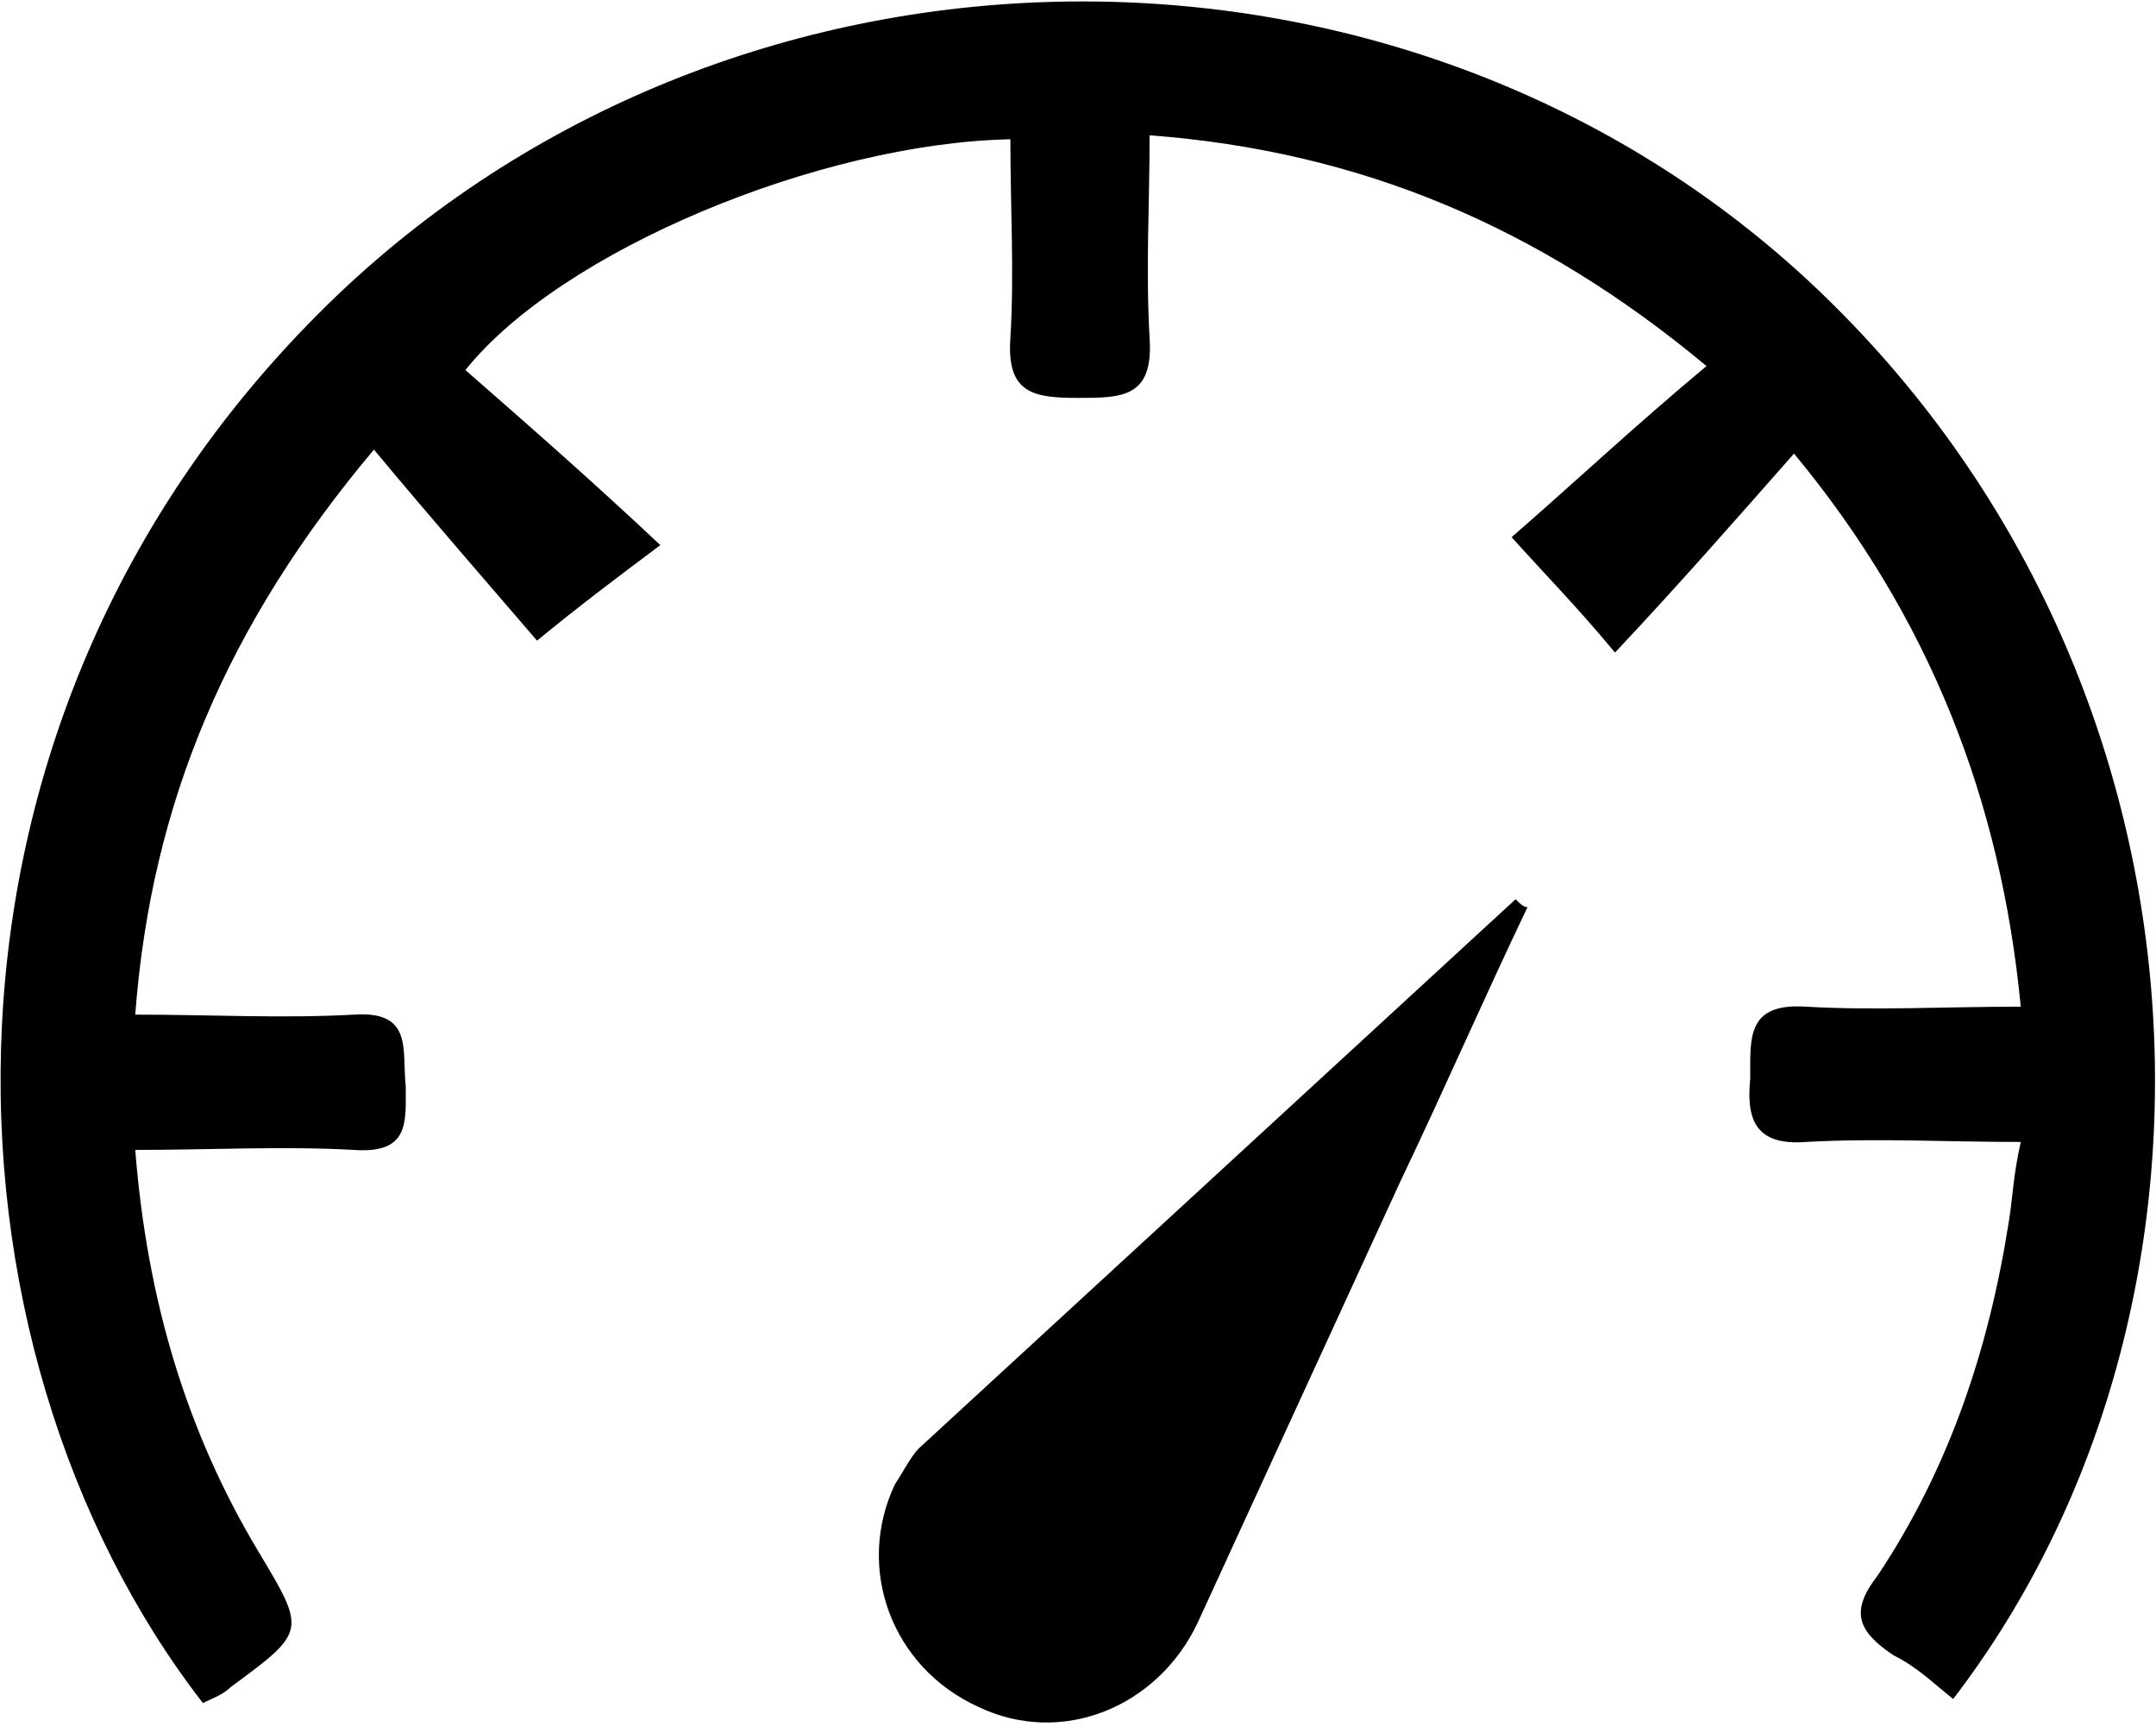
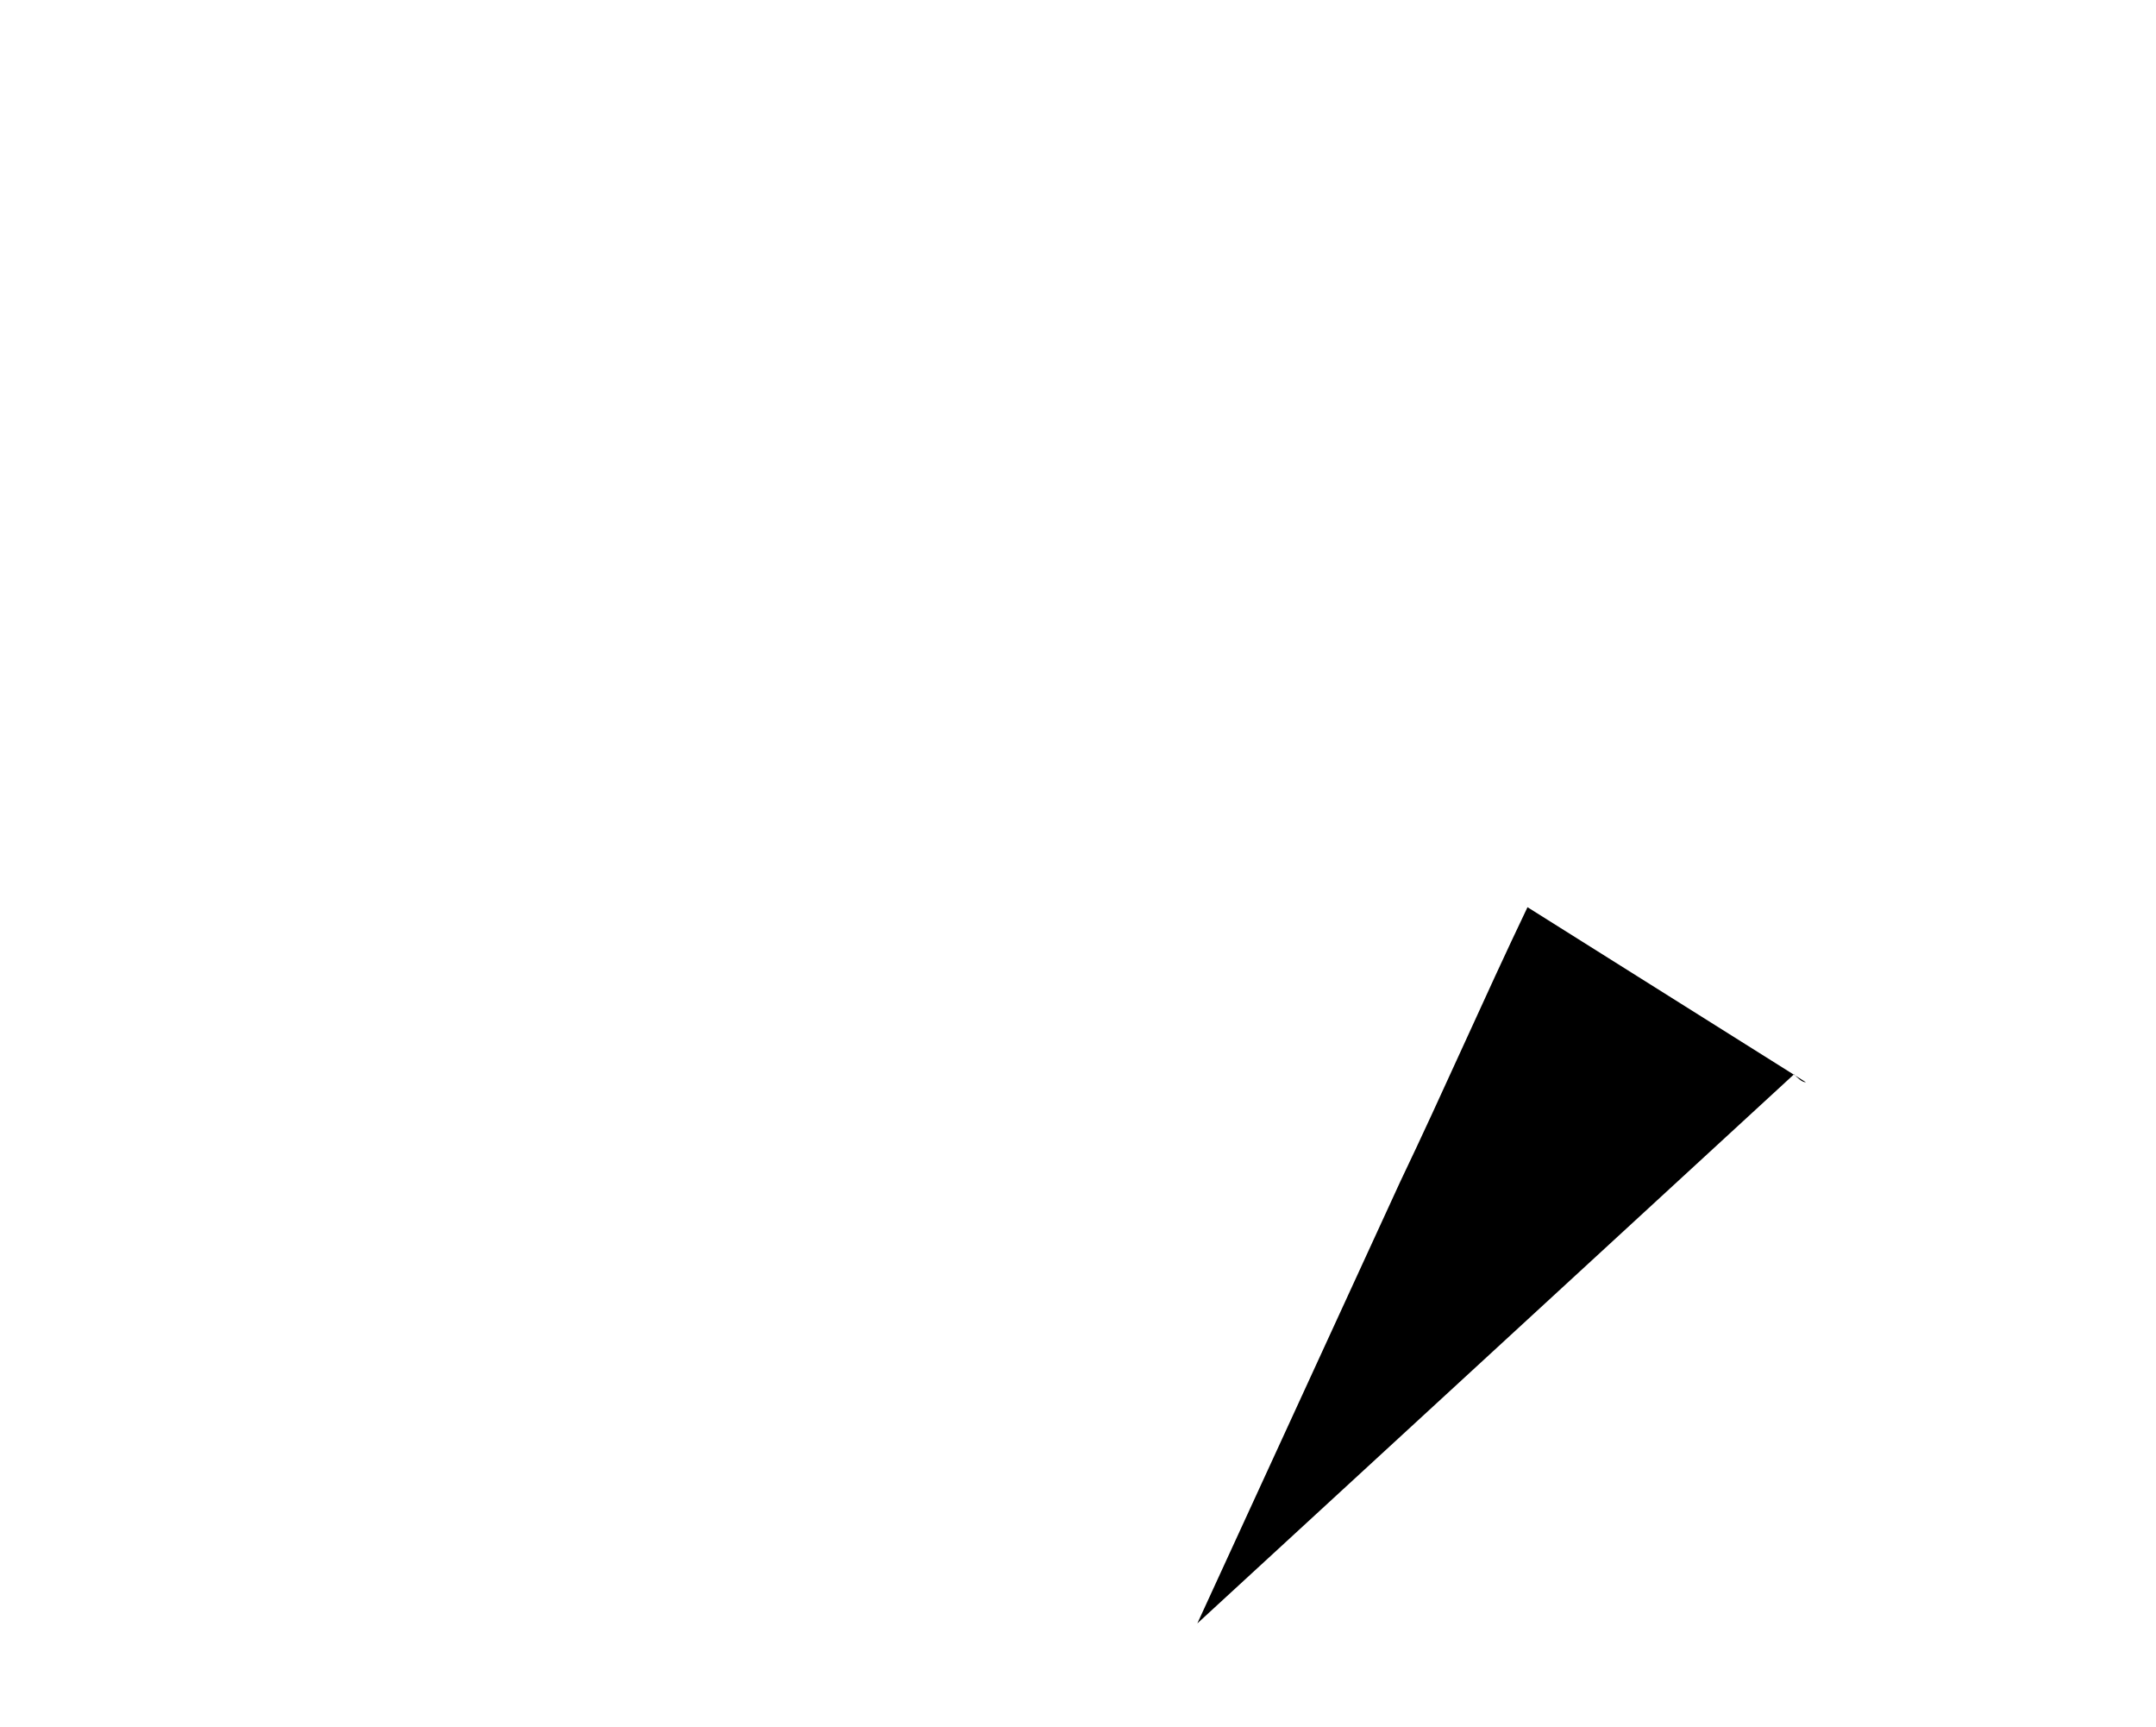
<svg xmlns="http://www.w3.org/2000/svg" xml:space="preserve" width="54.2" height="43.4" style="enable-background:new 0 0 54.2 43.4">
-   <path d="M25.4 3.5c-4.8.1-11.3 2.8-13.7 5.8 1.6 1.4 3.2 2.8 4.9 4.4-1.2.9-2 1.5-3.1 2.4-1.2-1.4-2.6-3-4.1-4.8-3.7 4.4-5.6 8.9-6 14.2 1.9 0 3.7.1 5.5 0 1.5-.1 1.2.9 1.3 1.8 0 .9.1 1.7-1.3 1.6-1.8-.1-3.6 0-5.5 0C3.7 32.7 4.7 36 6.5 39c1.2 2 1.2 2-.7 3.4-.2.2-.5.3-.7.4C-1.8 33.9-2.6 18 8.5 7.4 18.7-2.3 35.2-2.4 45.4 7c10.6 9.8 11.3 25.8 3.7 35.7-.5-.4-.9-.8-1.5-1.1-.9-.6-1.1-1.1-.4-2 1.8-2.7 2.8-5.7 3.3-8.9.1-.6.1-1.1.3-2-1.9 0-3.6-.1-5.4 0-1.3.1-1.5-.6-1.4-1.6 0-1-.1-1.9 1.4-1.8 1.7.1 3.5 0 5.4 0-.5-5.2-2.3-9.8-5.7-13.9-1.5 1.7-2.9 3.3-4.5 5-1-1.2-1.7-1.9-2.6-2.9 1.5-1.3 3.1-2.8 4.9-4.3-4.2-3.5-8.7-5.4-14-5.8 0 1.7-.1 3.4 0 5.1.1 1.5-.7 1.5-1.8 1.5s-1.8-.1-1.7-1.5c.1-1.6 0-3.3 0-5z" />
-   <path d="M38.4 22.8c-1.1 2.3-2.1 4.6-3.2 6.9l-5.1 11.1c-1 2.1-3.4 3.1-5.5 2.1-2.2-1-3.1-3.5-2.1-5.6.2-.3.4-.7.6-.9l15-13.8c.1.1.2.2.3.2z" />
+   <path d="M38.4 22.8c-1.1 2.3-2.1 4.6-3.2 6.9l-5.1 11.1l15-13.8c.1.1.2.2.3.2z" />
</svg>